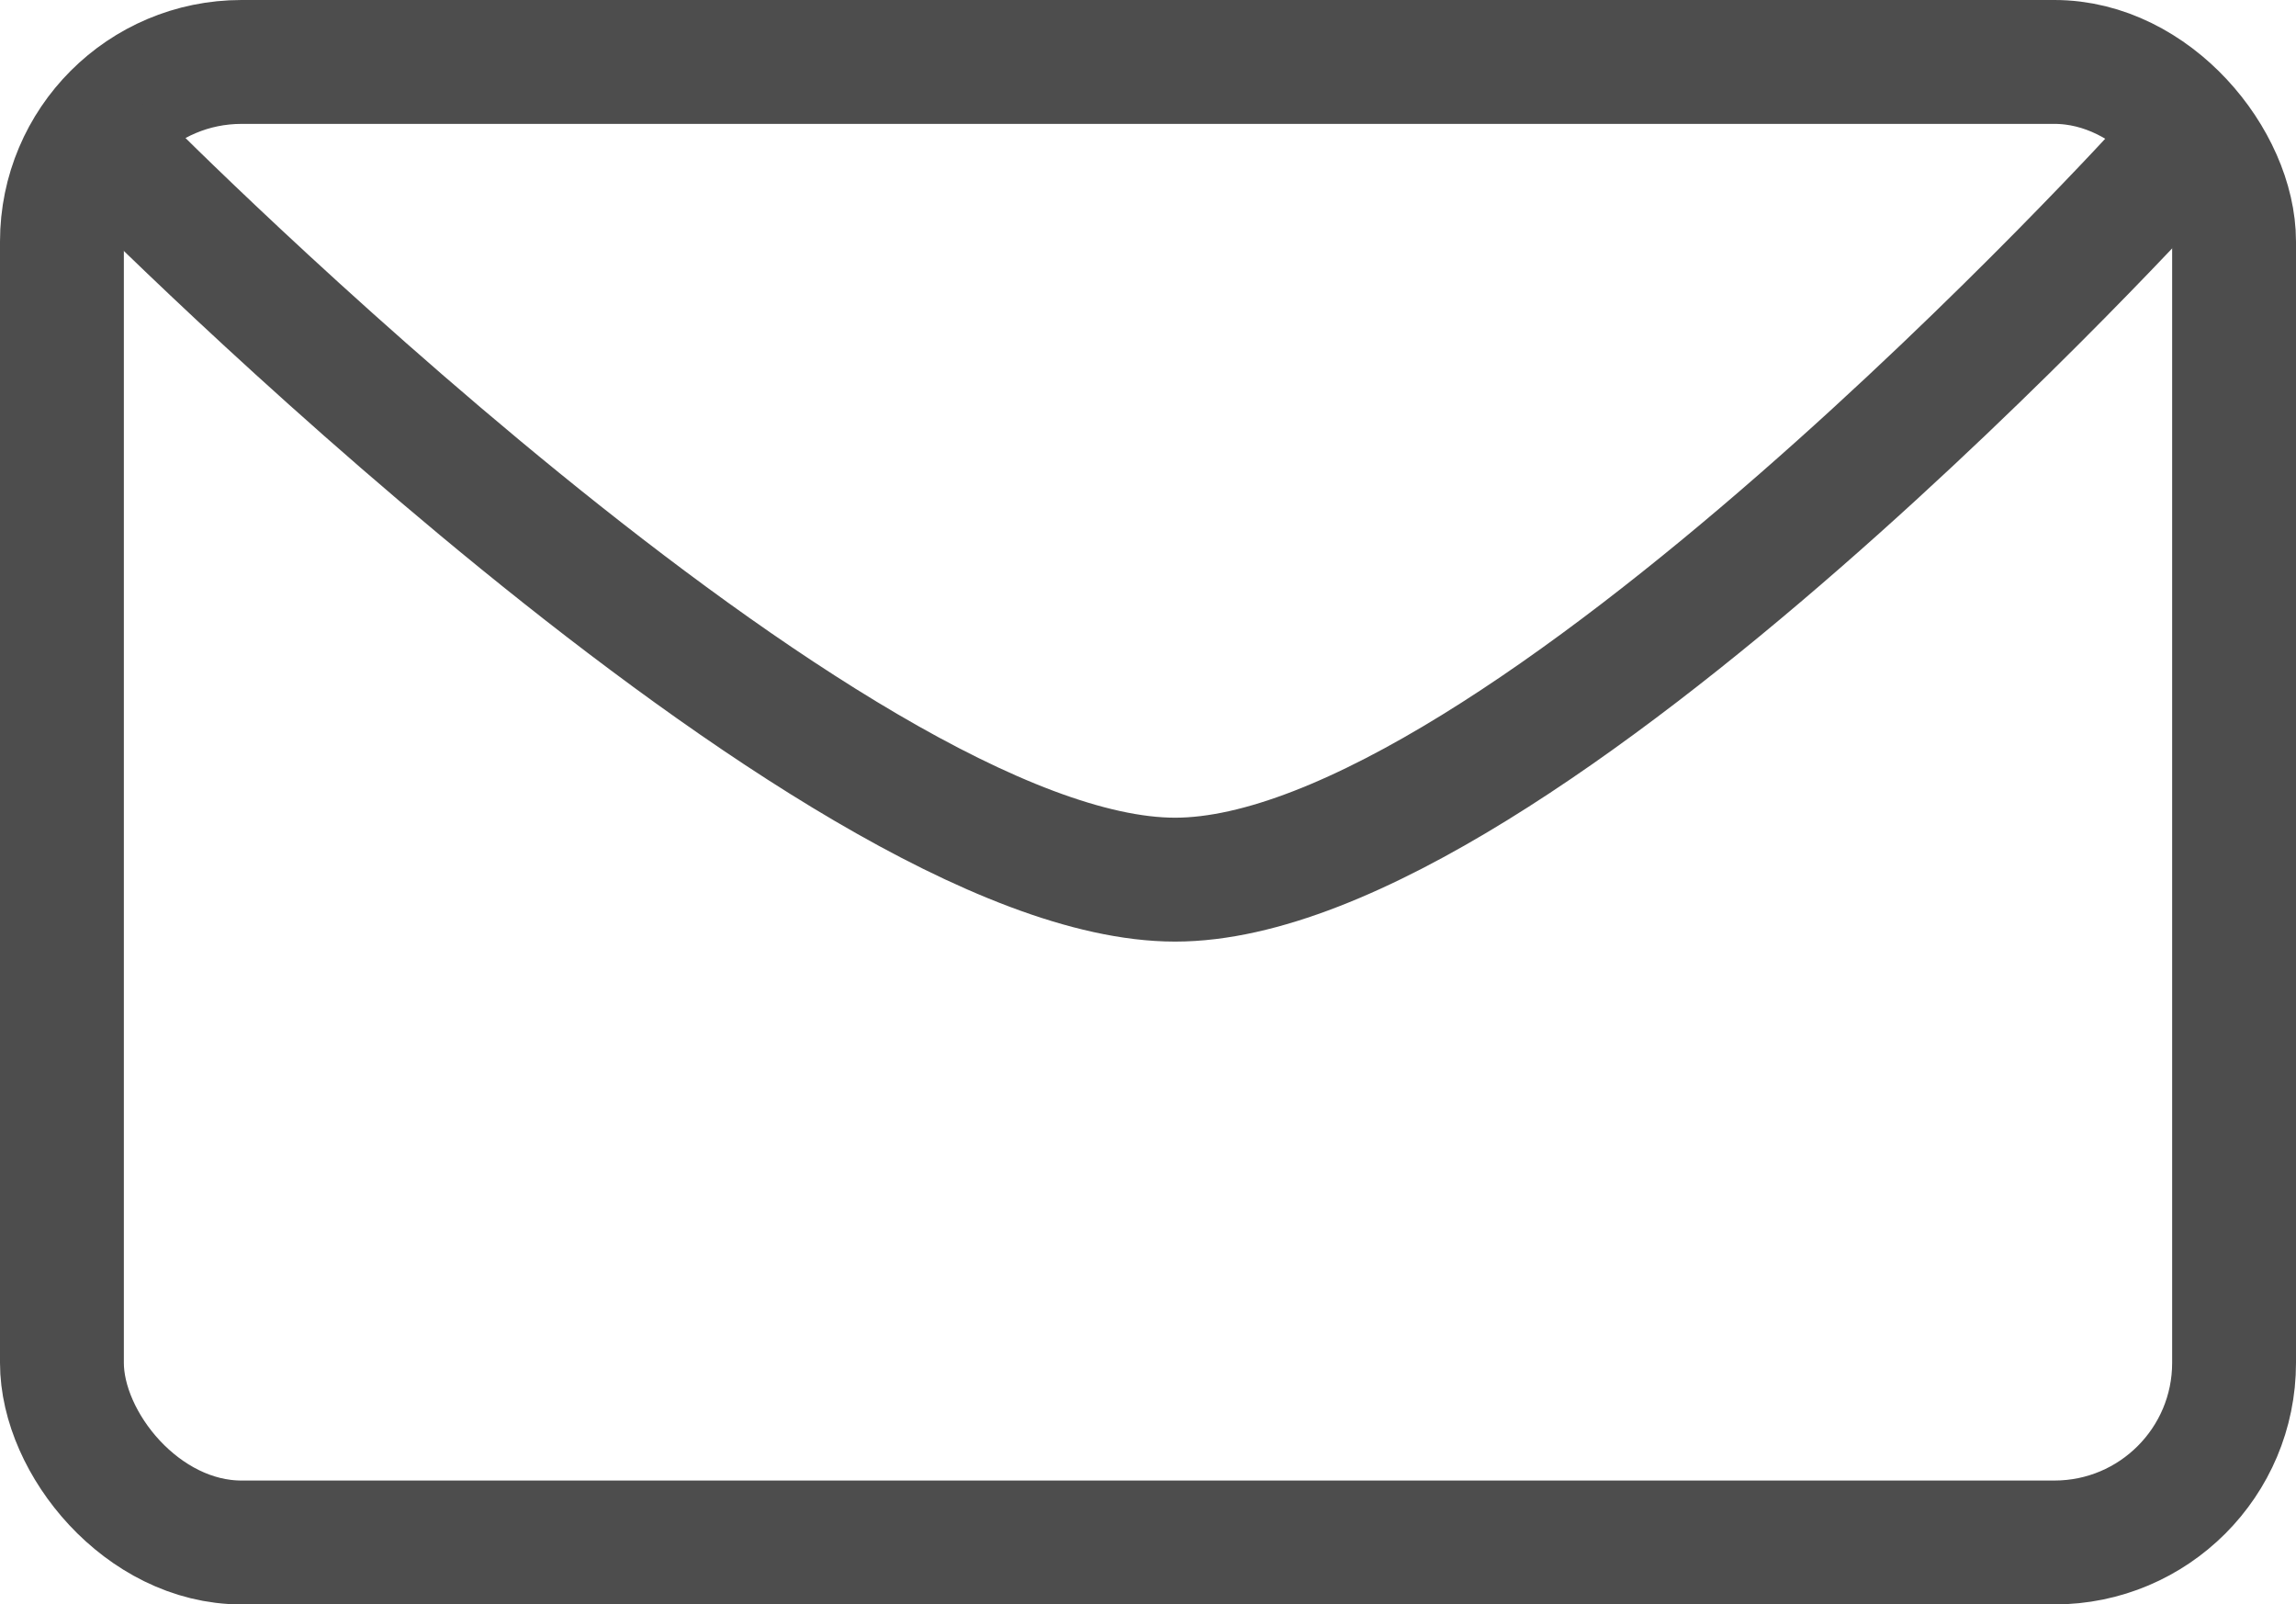
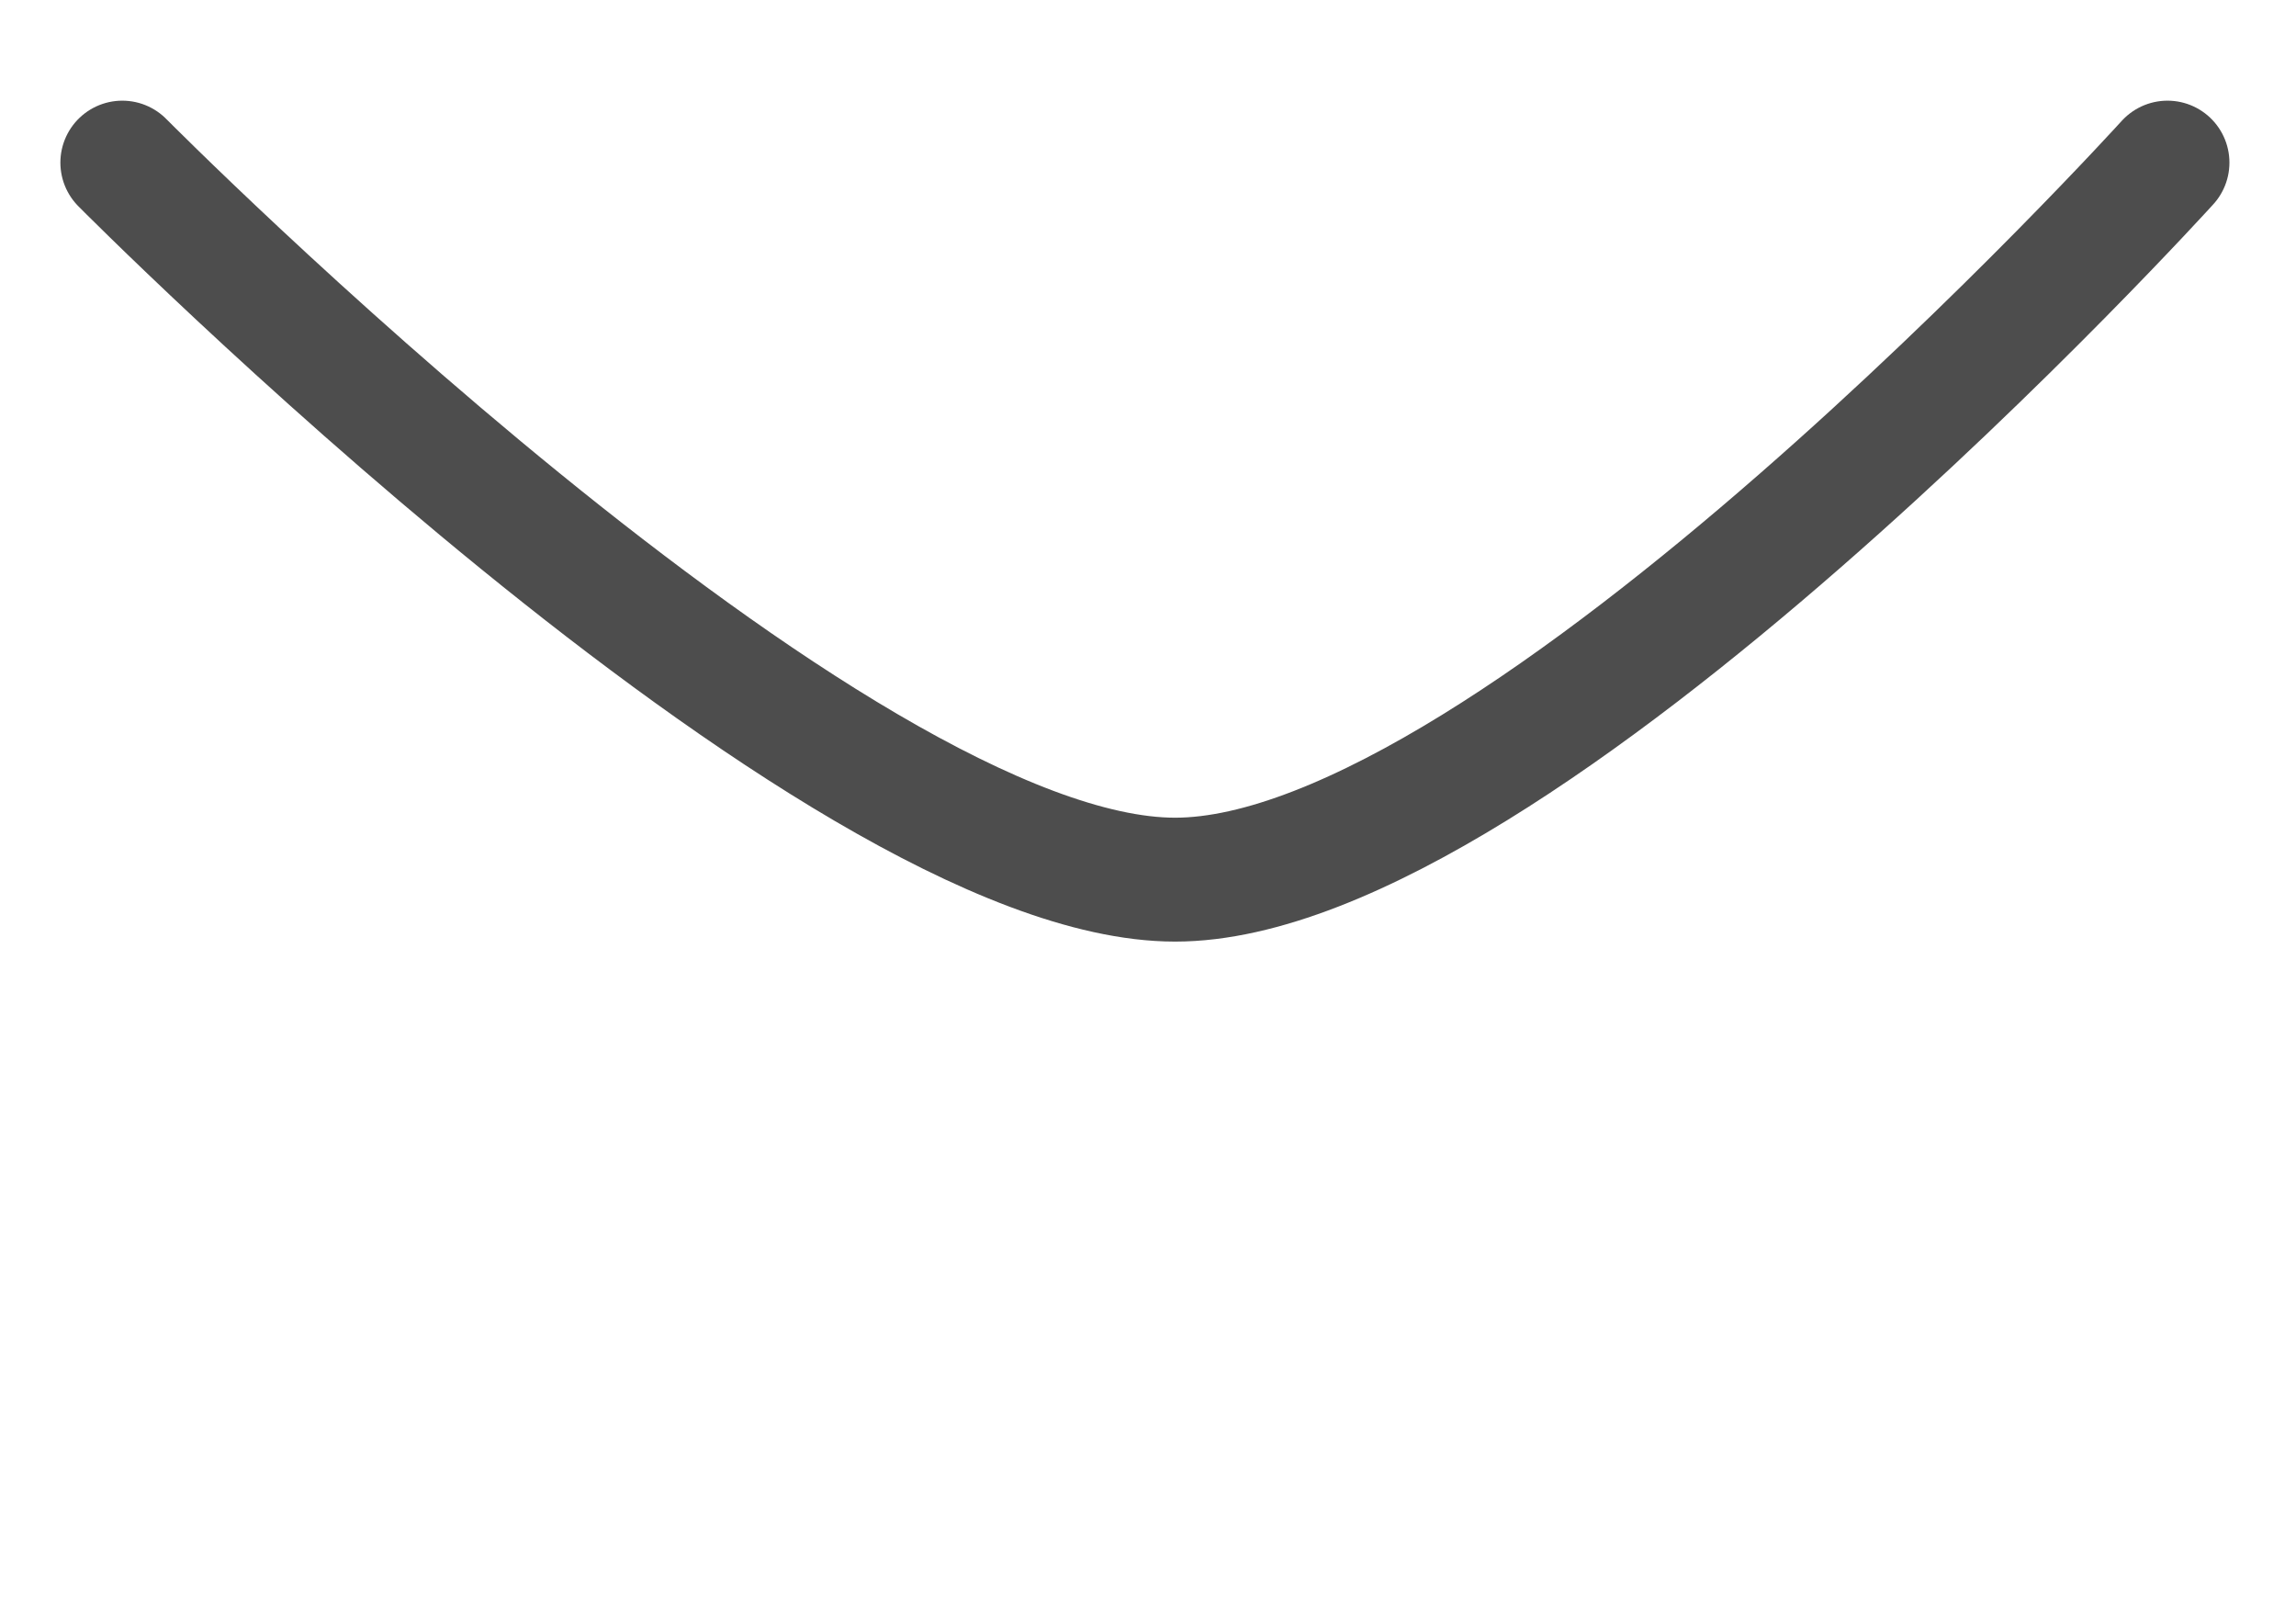
<svg xmlns="http://www.w3.org/2000/svg" viewBox="0 0 14.83 10.36">
  <defs>
    <style>.cls-1{fill:none;stroke:#4d4d4d;stroke-linecap:round;stroke-linejoin:round;stroke-width:0.8px;}</style>
  </defs>
  <title>Asset 2</title>
  <g id="Layer_2" data-name="Layer 2">
    <g id="Layer_1-2" data-name="Layer 1">
-       <rect class="cls-1" x="0.4" y="0.4" width="14.03" height="9.56" rx="1.16" />
      <path class="cls-1" d="M.79,1.05s4.59,4.63,6.8,4.63S14,1.05,14,1.05" />
    </g>
  </g>
</svg>